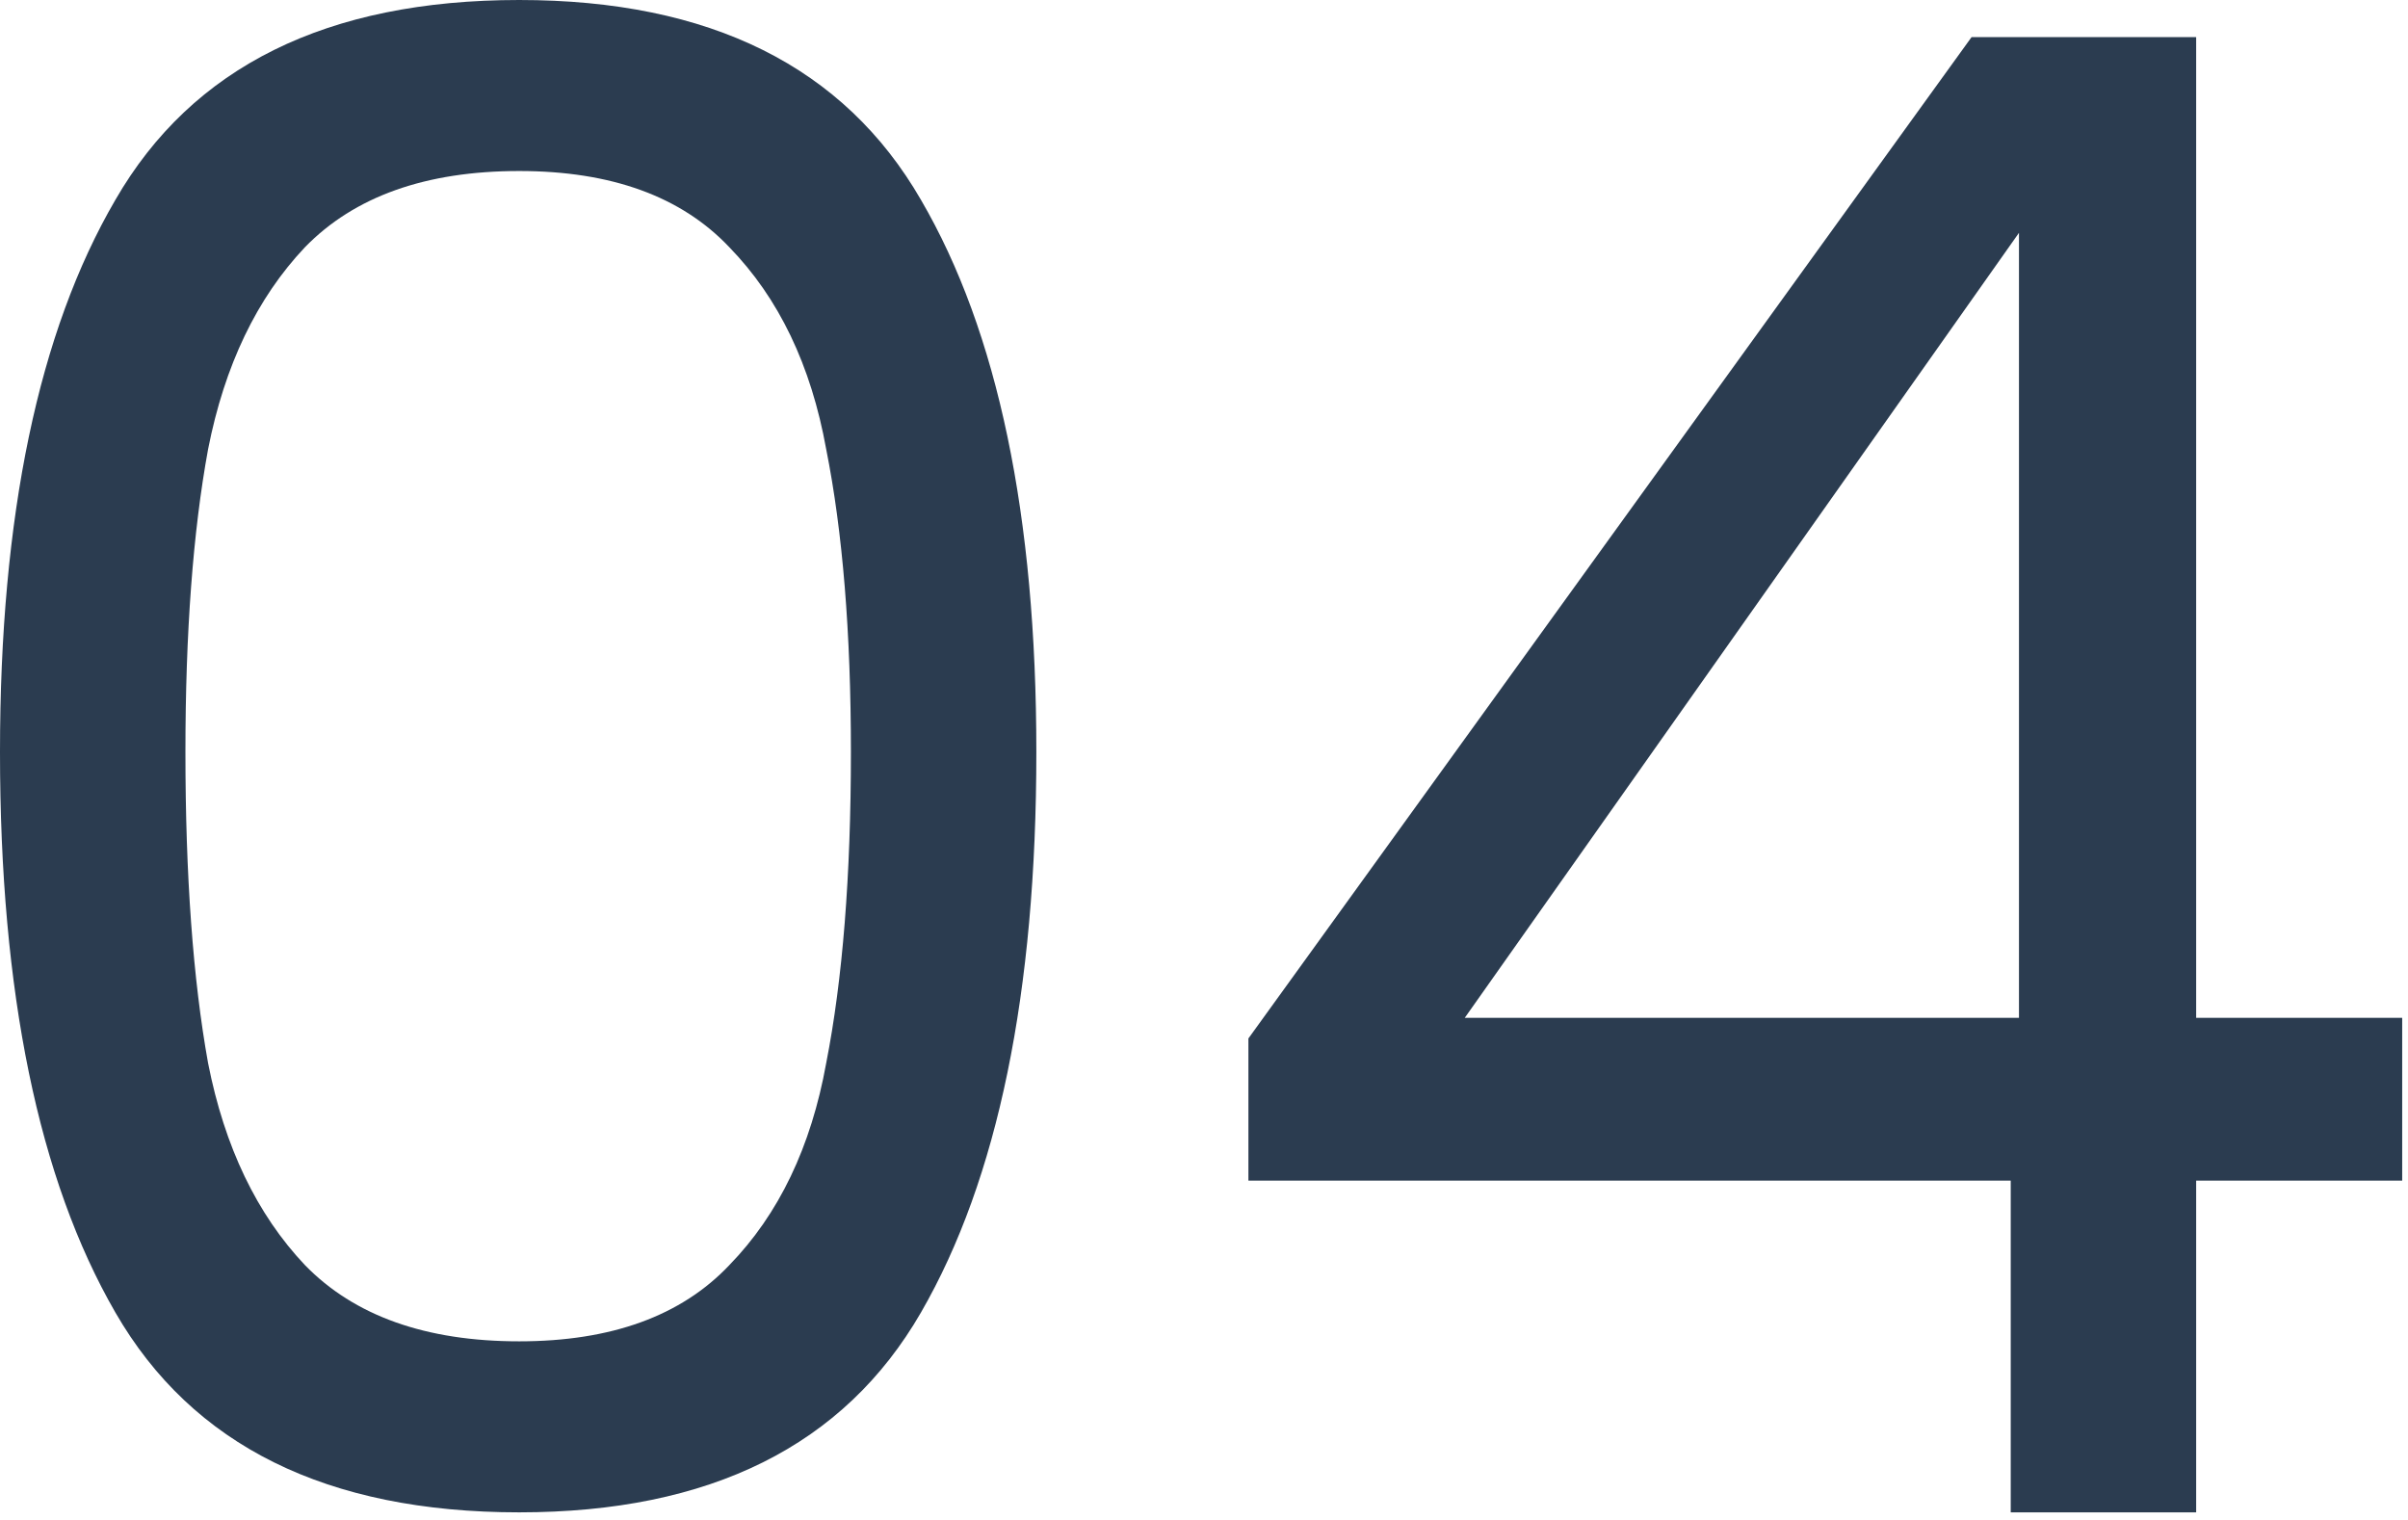
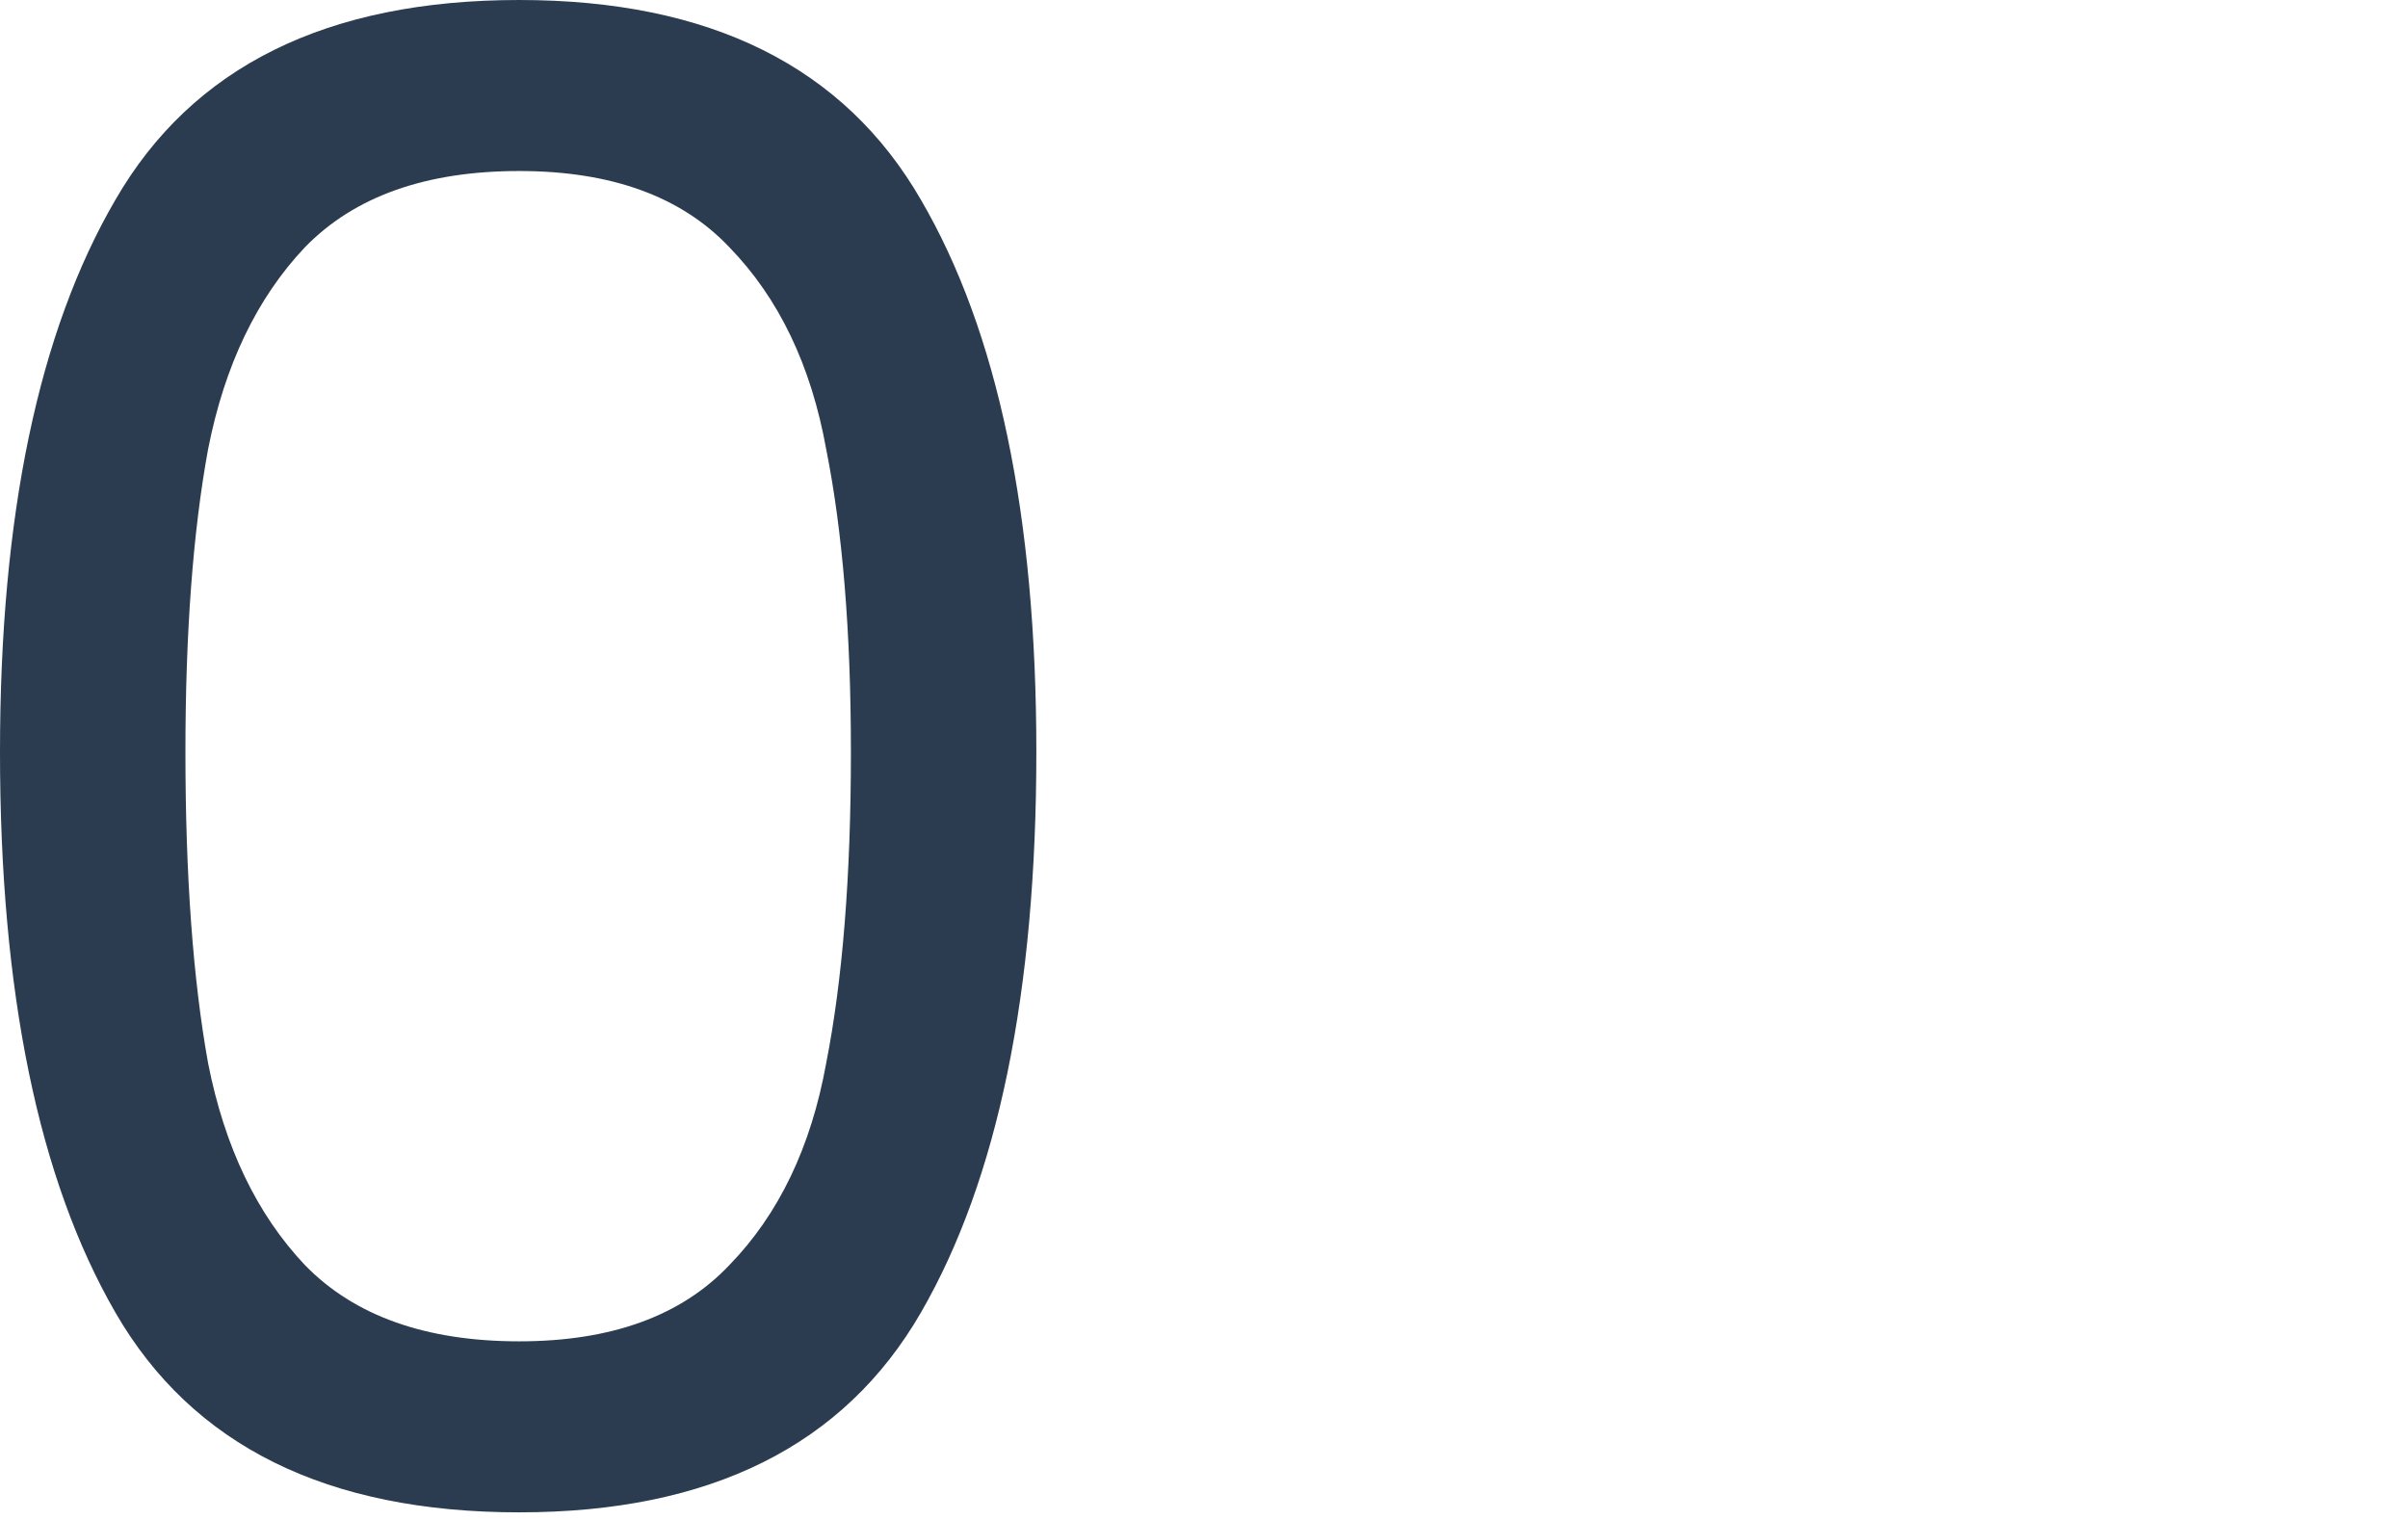
<svg xmlns="http://www.w3.org/2000/svg" width="187" height="118" viewBox="0 0 187 118" fill="none">
-   <path d="M96.949 91.68V80.64L153.109 2.88H170.549V79.04H186.549V91.68H170.549V117.44H156.149V91.68H96.949ZM156.789 18.08L113.749 79.04H156.789V18.08Z" fill="#2B3C50" />
  <path d="M0 58.4C0 40.053 2.987 25.76 8.96 15.52C14.933 5.173 25.387 0 40.32 0C55.147 0 65.547 5.173 71.52 15.52C77.493 25.76 80.48 40.053 80.48 58.4C80.48 77.067 77.493 91.573 71.52 101.92C65.547 112.267 55.147 117.44 40.32 117.44C25.387 117.44 14.933 112.267 8.96 101.92C2.987 91.573 0 77.067 0 58.4ZM66.08 58.4C66.08 49.12 65.44 41.28 64.16 34.88C62.987 28.373 60.48 23.147 56.64 19.2C52.907 15.253 47.467 13.28 40.32 13.28C33.067 13.28 27.52 15.253 23.68 19.2C19.947 23.147 17.44 28.373 16.16 34.88C14.987 41.28 14.4 49.12 14.4 58.4C14.4 68 14.987 76.053 16.16 82.56C17.44 89.067 19.947 94.293 23.68 98.24C27.52 102.187 33.067 104.16 40.32 104.16C47.467 104.16 52.907 102.187 56.64 98.24C60.48 94.293 62.987 89.067 64.16 82.56C65.44 76.053 66.08 68 66.08 58.4Z" fill="#2B3C50" />
</svg>